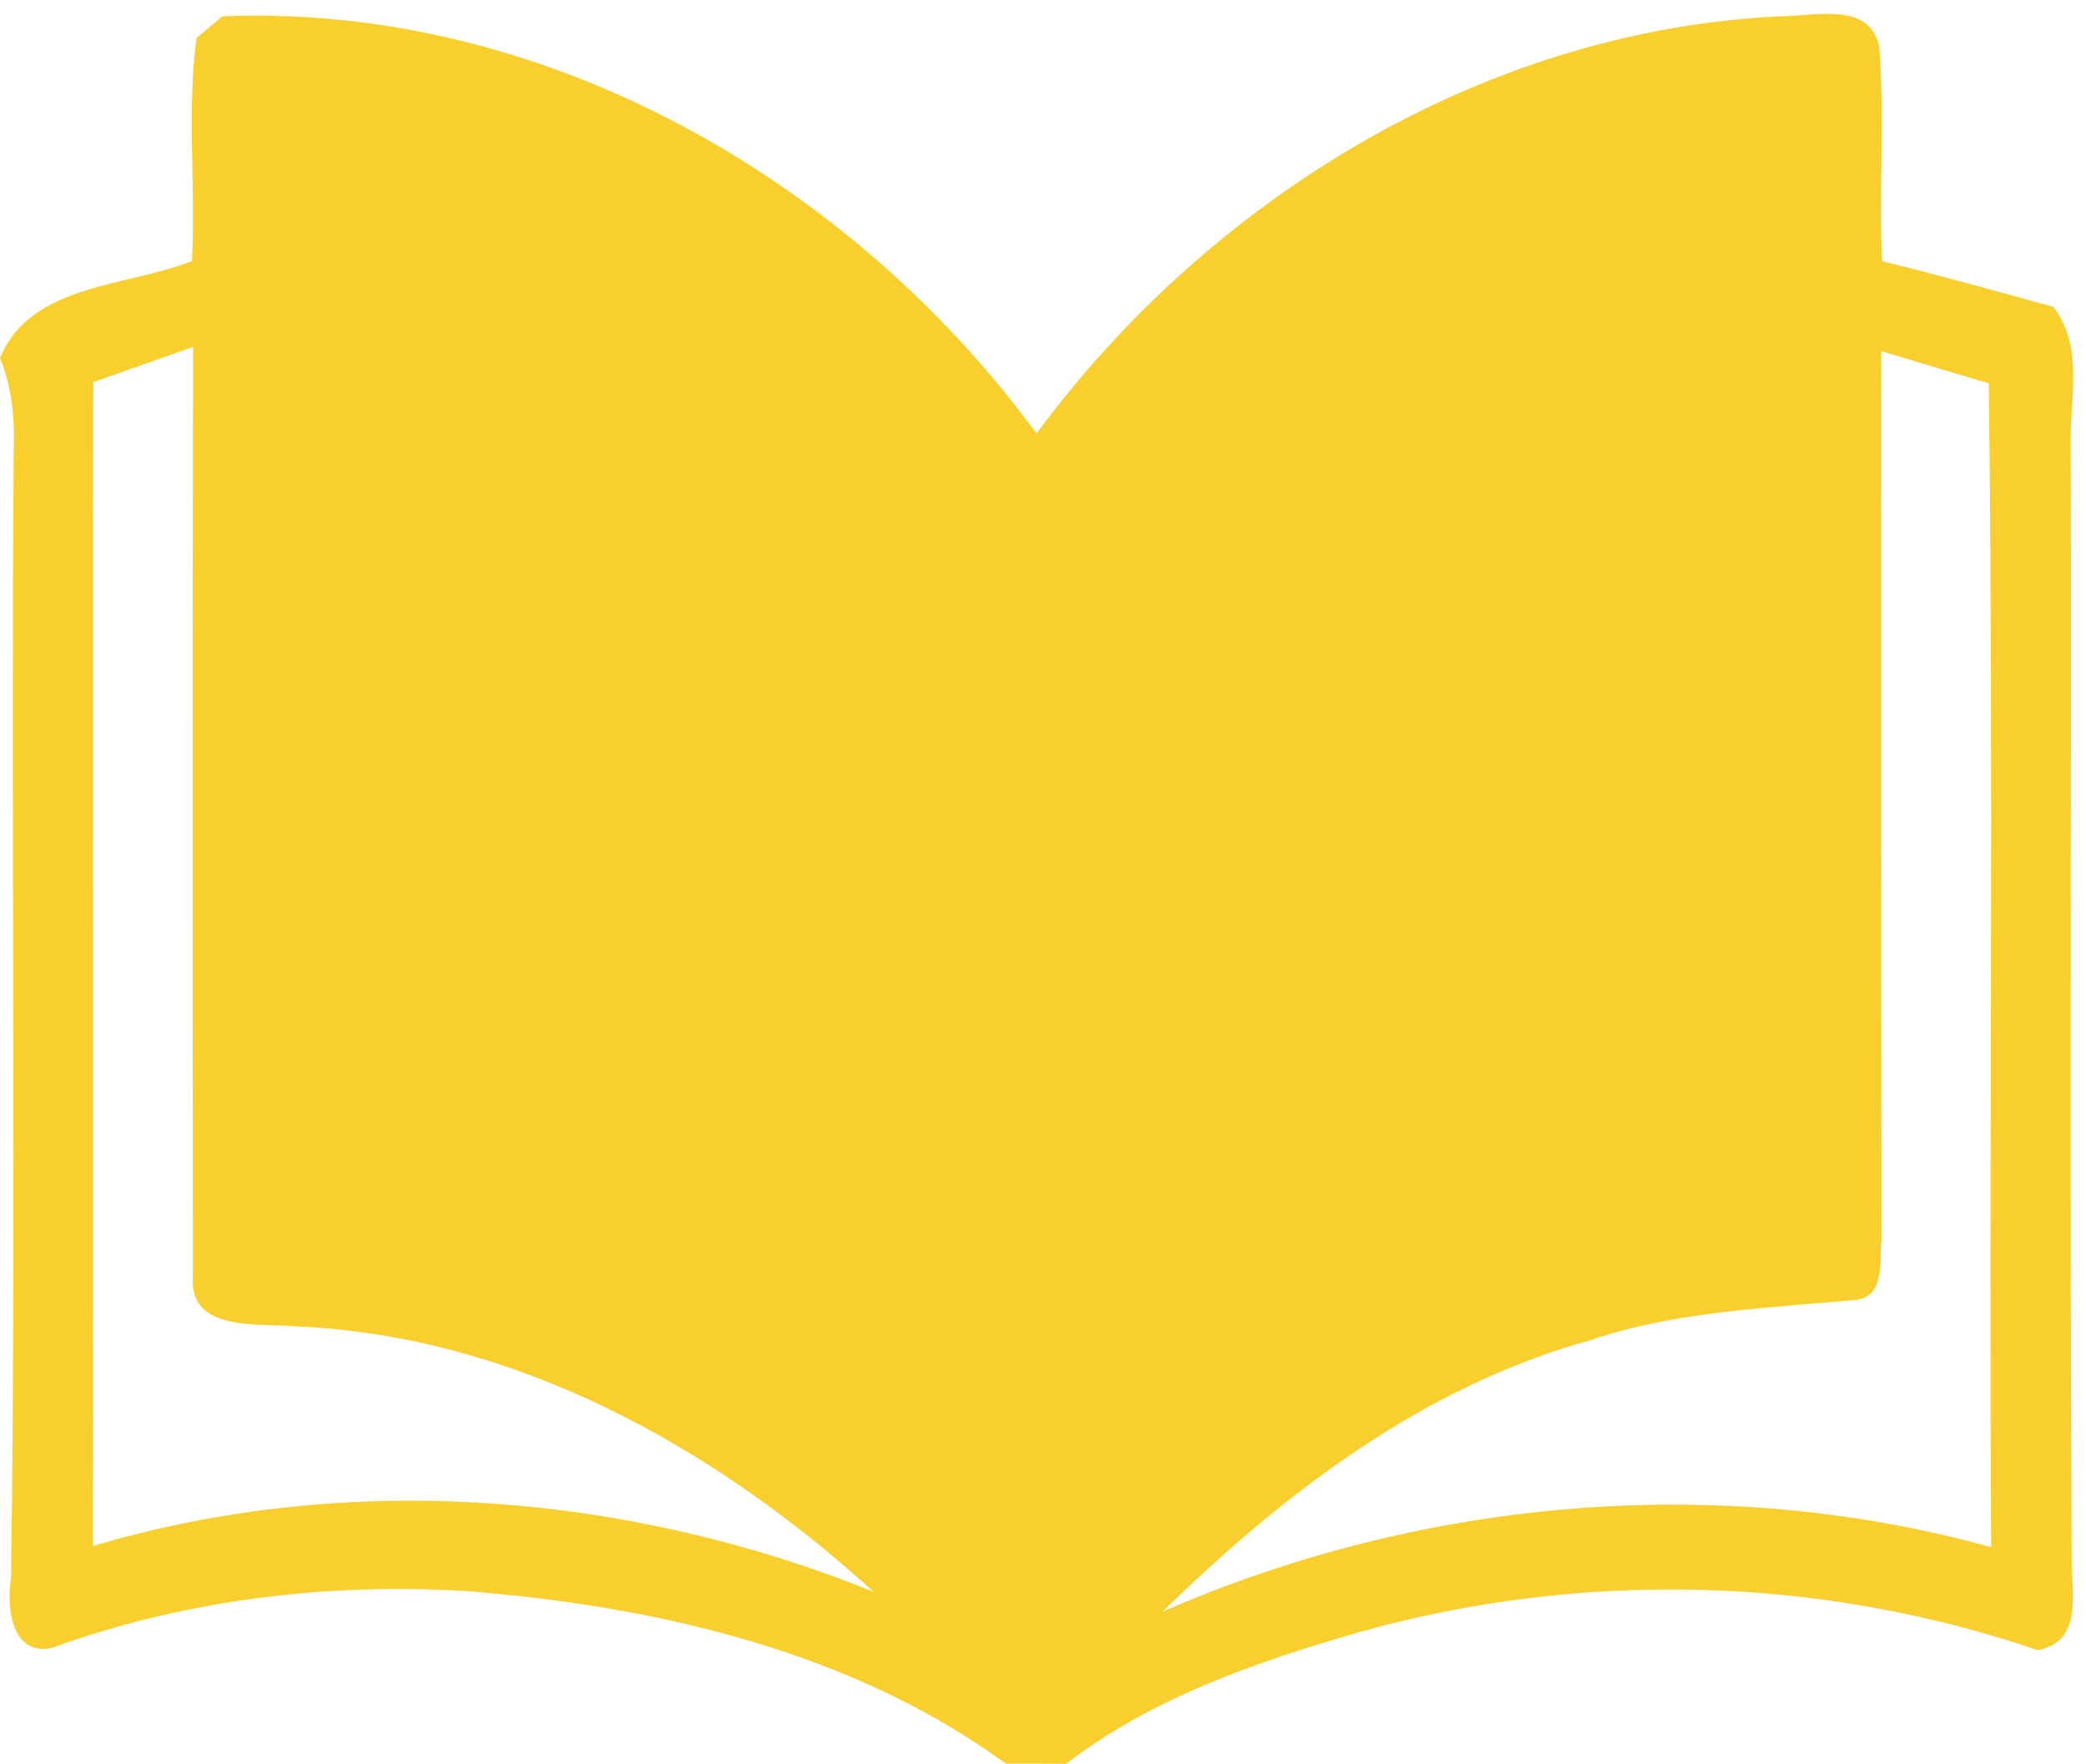
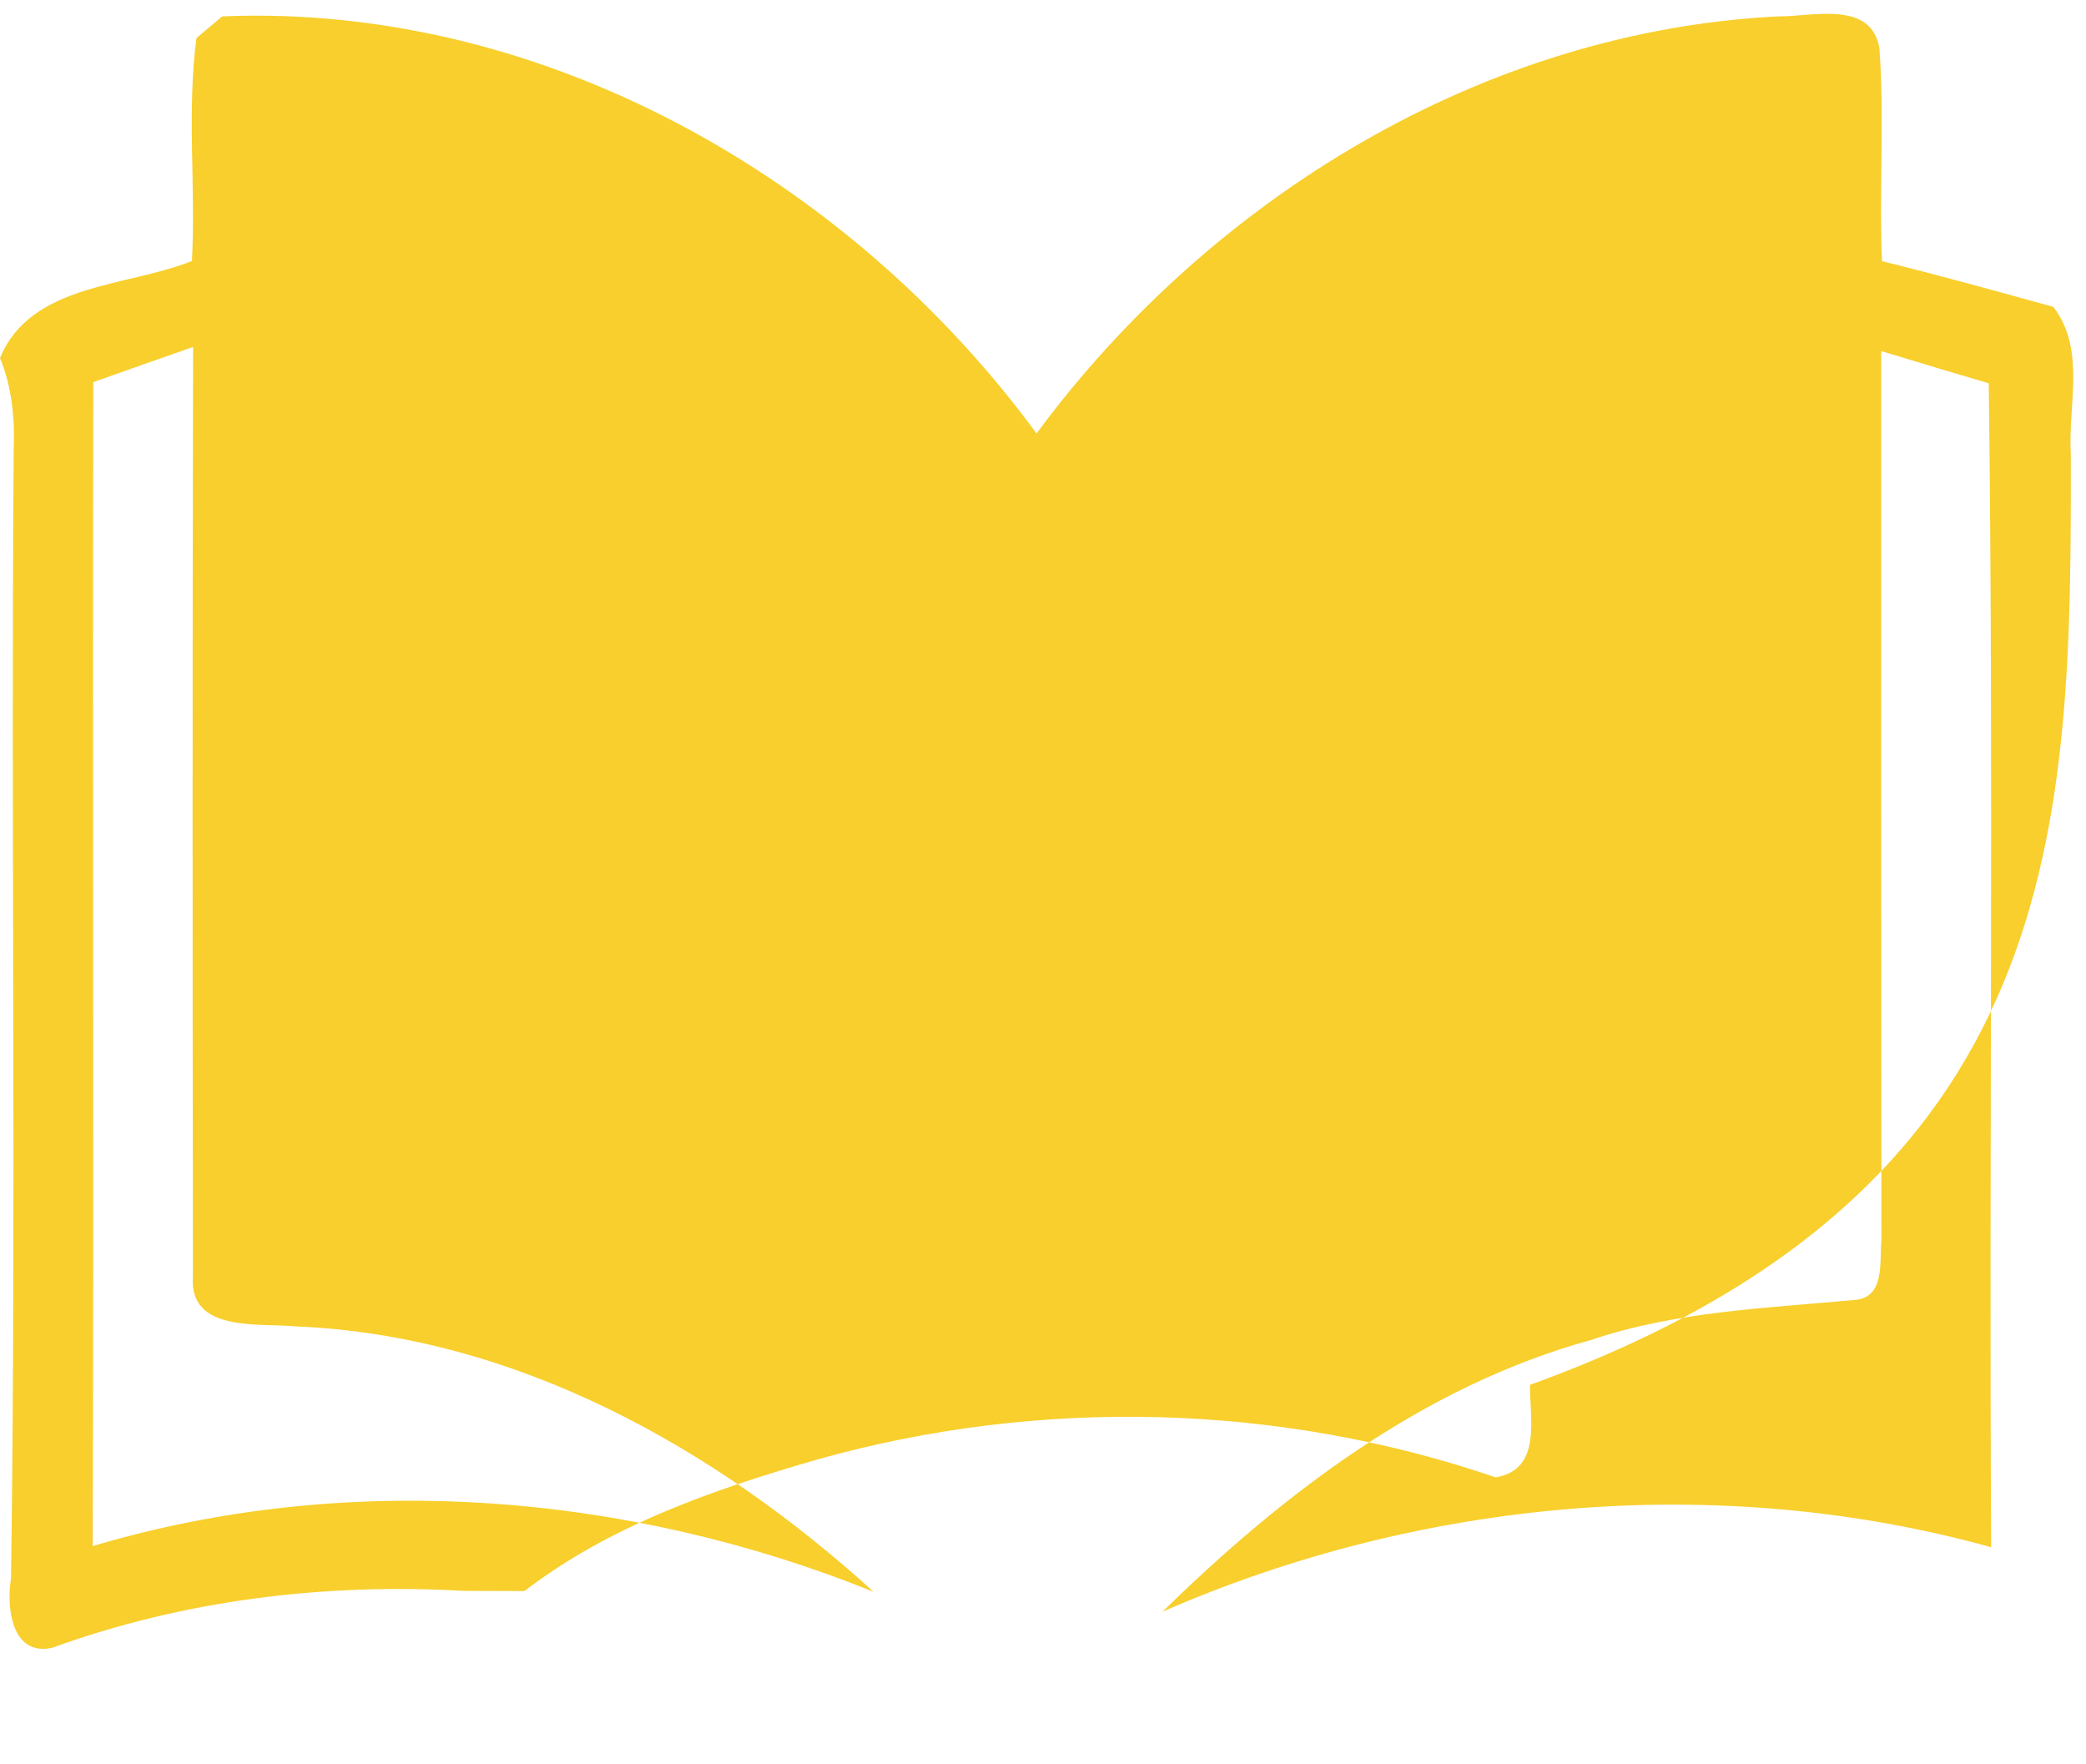
<svg xmlns="http://www.w3.org/2000/svg" fill="#f8cf2c" height="575" preserveAspectRatio="xMidYMid meet" version="1" viewBox="0.0 -4.5 680.1 575.0" width="680.1" zoomAndPan="magnify">
  <g id="change1_1">
-     <path d="M675.14,143.36c-0.92-16,4.95-33.89-5.68-47.81c-18.62-5.13-37.19-10.32-55.87-14.9c-0.98-23.14,0.85-46.35-0.85-69.43 c-2.69-15.75-21.86-10.26-32.98-10.38C483.4,5.66,394.61,60.19,337.94,136.82C276.99,53.78,177.09-3.44,72.48,0.83 c-2.08,1.77-6.29,5.31-8.43,7.08c-3.18,24-0.18,48.49-1.47,72.67C41.4,89.13,10.08,87.79,0,112.22c3.97,9.65,4.89,20.09,4.46,30.47 C3.54,265.18,5.31,387.62,3.6,510.06c-1.59,9.22,0.12,25.53,13.37,22.66c42.81-15.57,88.91-21.19,134.34-18.56 c61.74,4.82,125.86,19.3,176.6,56.3c4.95,0,14.78,0,19.66,0.06c28.09-21.56,62.16-33.28,95.81-42.99 c72.12-20.21,149.98-18.32,220.87,5.92c15.14-2.56,11.05-19.17,11.18-30.17C674.78,383.35,675.33,263.35,675.14,143.36z M30.23,499.55c0.37-126.47-0.06-253,0.18-379.46c10.81-3.85,21.68-7.69,32.55-11.48c-0.24,101-0.18,202.01-0.06,303.01 c-1.4,18.38,21.56,15.14,33.53,16.3c71.45,2.99,136.48,39.33,188.39,86.53C204.69,482.09,113.46,474.76,30.23,499.55z M379.03,520.93c39.63-38.78,85.31-73.58,139.6-88.55c27.97-9.47,57.58-10.38,86.65-13.13c9.4-1.16,7.45-12.88,8.12-19.48 c-0.06-96.61-0.12-193.21-0.06-289.82c11.66,3.54,23.33,7.08,35.05,10.5c1.65,126.47,0.06,253,0.79,379.46 C560.34,475.31,463.31,484.1,379.03,520.93z" fill="inherit" />
+     <path d="M675.14,143.36c-0.92-16,4.95-33.89-5.68-47.81c-18.62-5.13-37.19-10.32-55.87-14.9c-0.98-23.14,0.85-46.35-0.85-69.43 c-2.69-15.75-21.86-10.26-32.98-10.38C483.4,5.66,394.61,60.19,337.94,136.82C276.99,53.78,177.09-3.44,72.48,0.83 c-2.08,1.77-6.29,5.31-8.43,7.08c-3.18,24-0.18,48.49-1.47,72.67C41.4,89.13,10.08,87.79,0,112.22c3.97,9.65,4.89,20.09,4.46,30.47 C3.54,265.18,5.31,387.62,3.6,510.06c-1.59,9.22,0.12,25.53,13.37,22.66c42.81-15.57,88.91-21.19,134.34-18.56 c4.95,0,14.78,0,19.66,0.06c28.09-21.56,62.16-33.28,95.81-42.99 c72.12-20.21,149.98-18.32,220.87,5.92c15.14-2.56,11.05-19.17,11.18-30.17C674.78,383.35,675.33,263.35,675.14,143.36z M30.23,499.55c0.37-126.47-0.06-253,0.18-379.46c10.81-3.85,21.68-7.69,32.55-11.48c-0.24,101-0.18,202.01-0.06,303.01 c-1.4,18.38,21.56,15.14,33.53,16.3c71.45,2.99,136.48,39.33,188.39,86.53C204.69,482.09,113.46,474.76,30.23,499.55z M379.03,520.93c39.63-38.78,85.31-73.58,139.6-88.55c27.97-9.47,57.58-10.38,86.65-13.13c9.4-1.16,7.45-12.88,8.12-19.48 c-0.06-96.61-0.12-193.21-0.06-289.82c11.66,3.54,23.33,7.08,35.05,10.5c1.65,126.47,0.06,253,0.79,379.46 C560.34,475.31,463.31,484.1,379.03,520.93z" fill="inherit" />
  </g>
</svg>